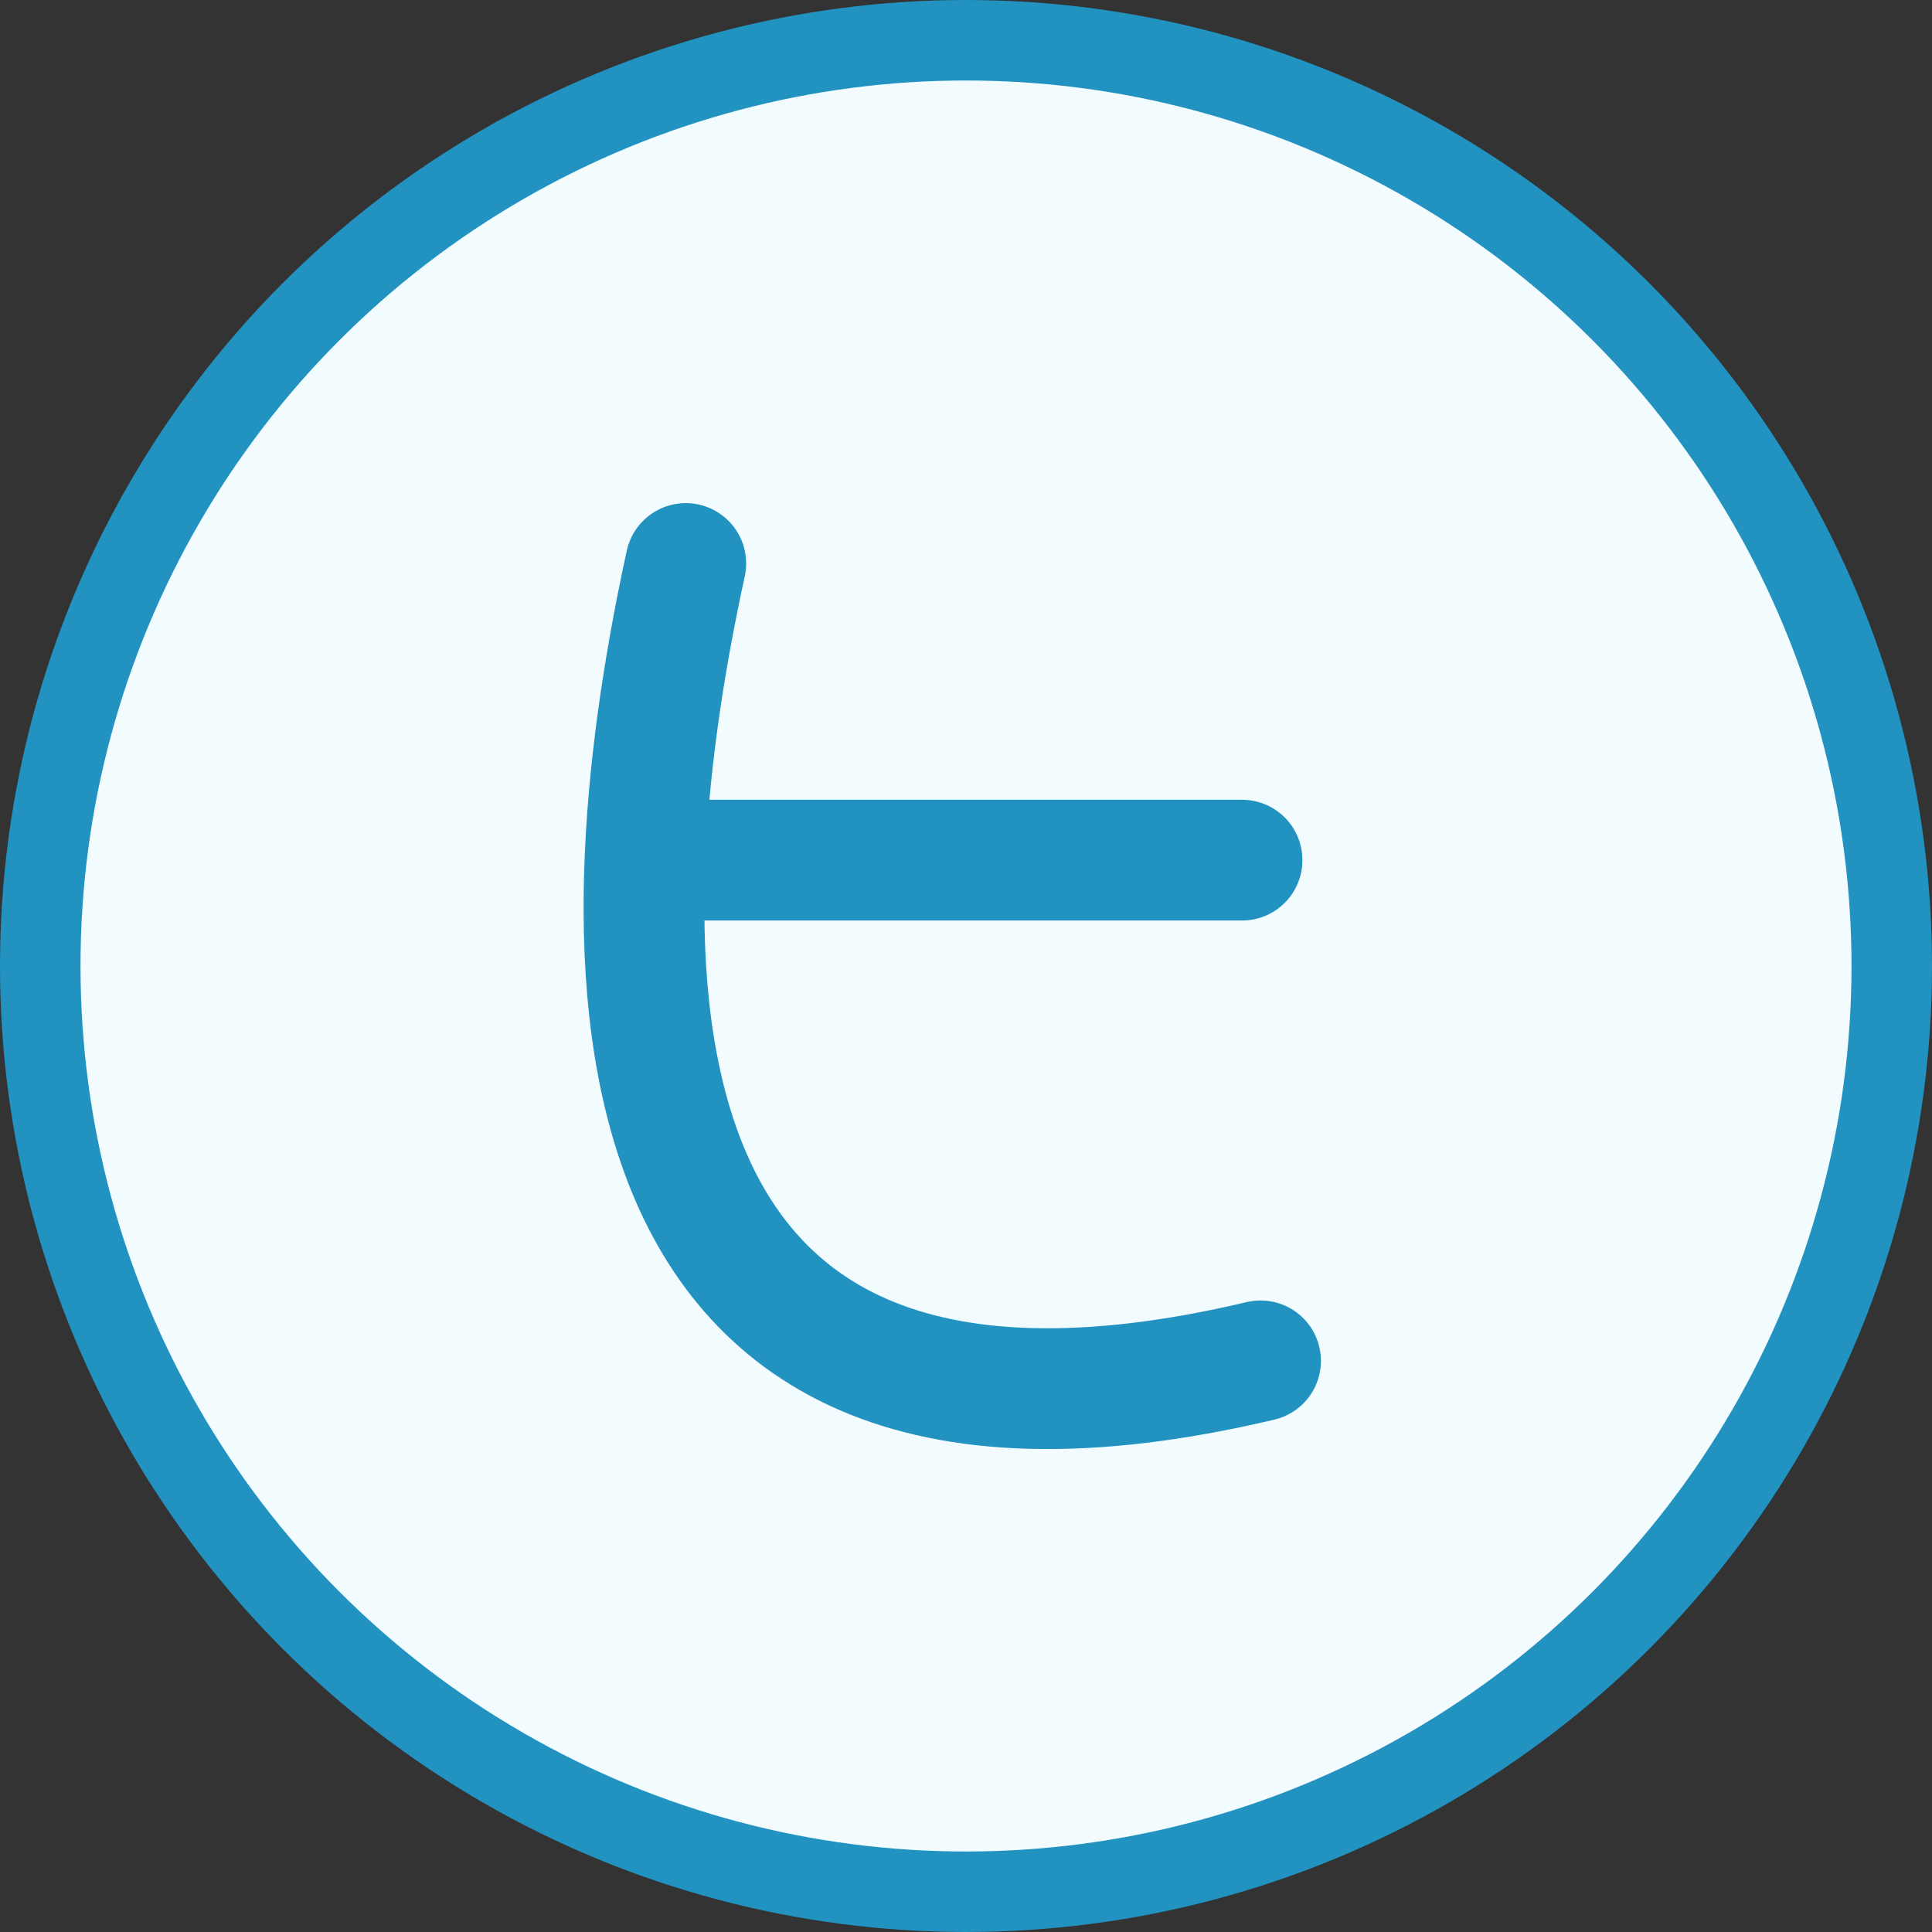
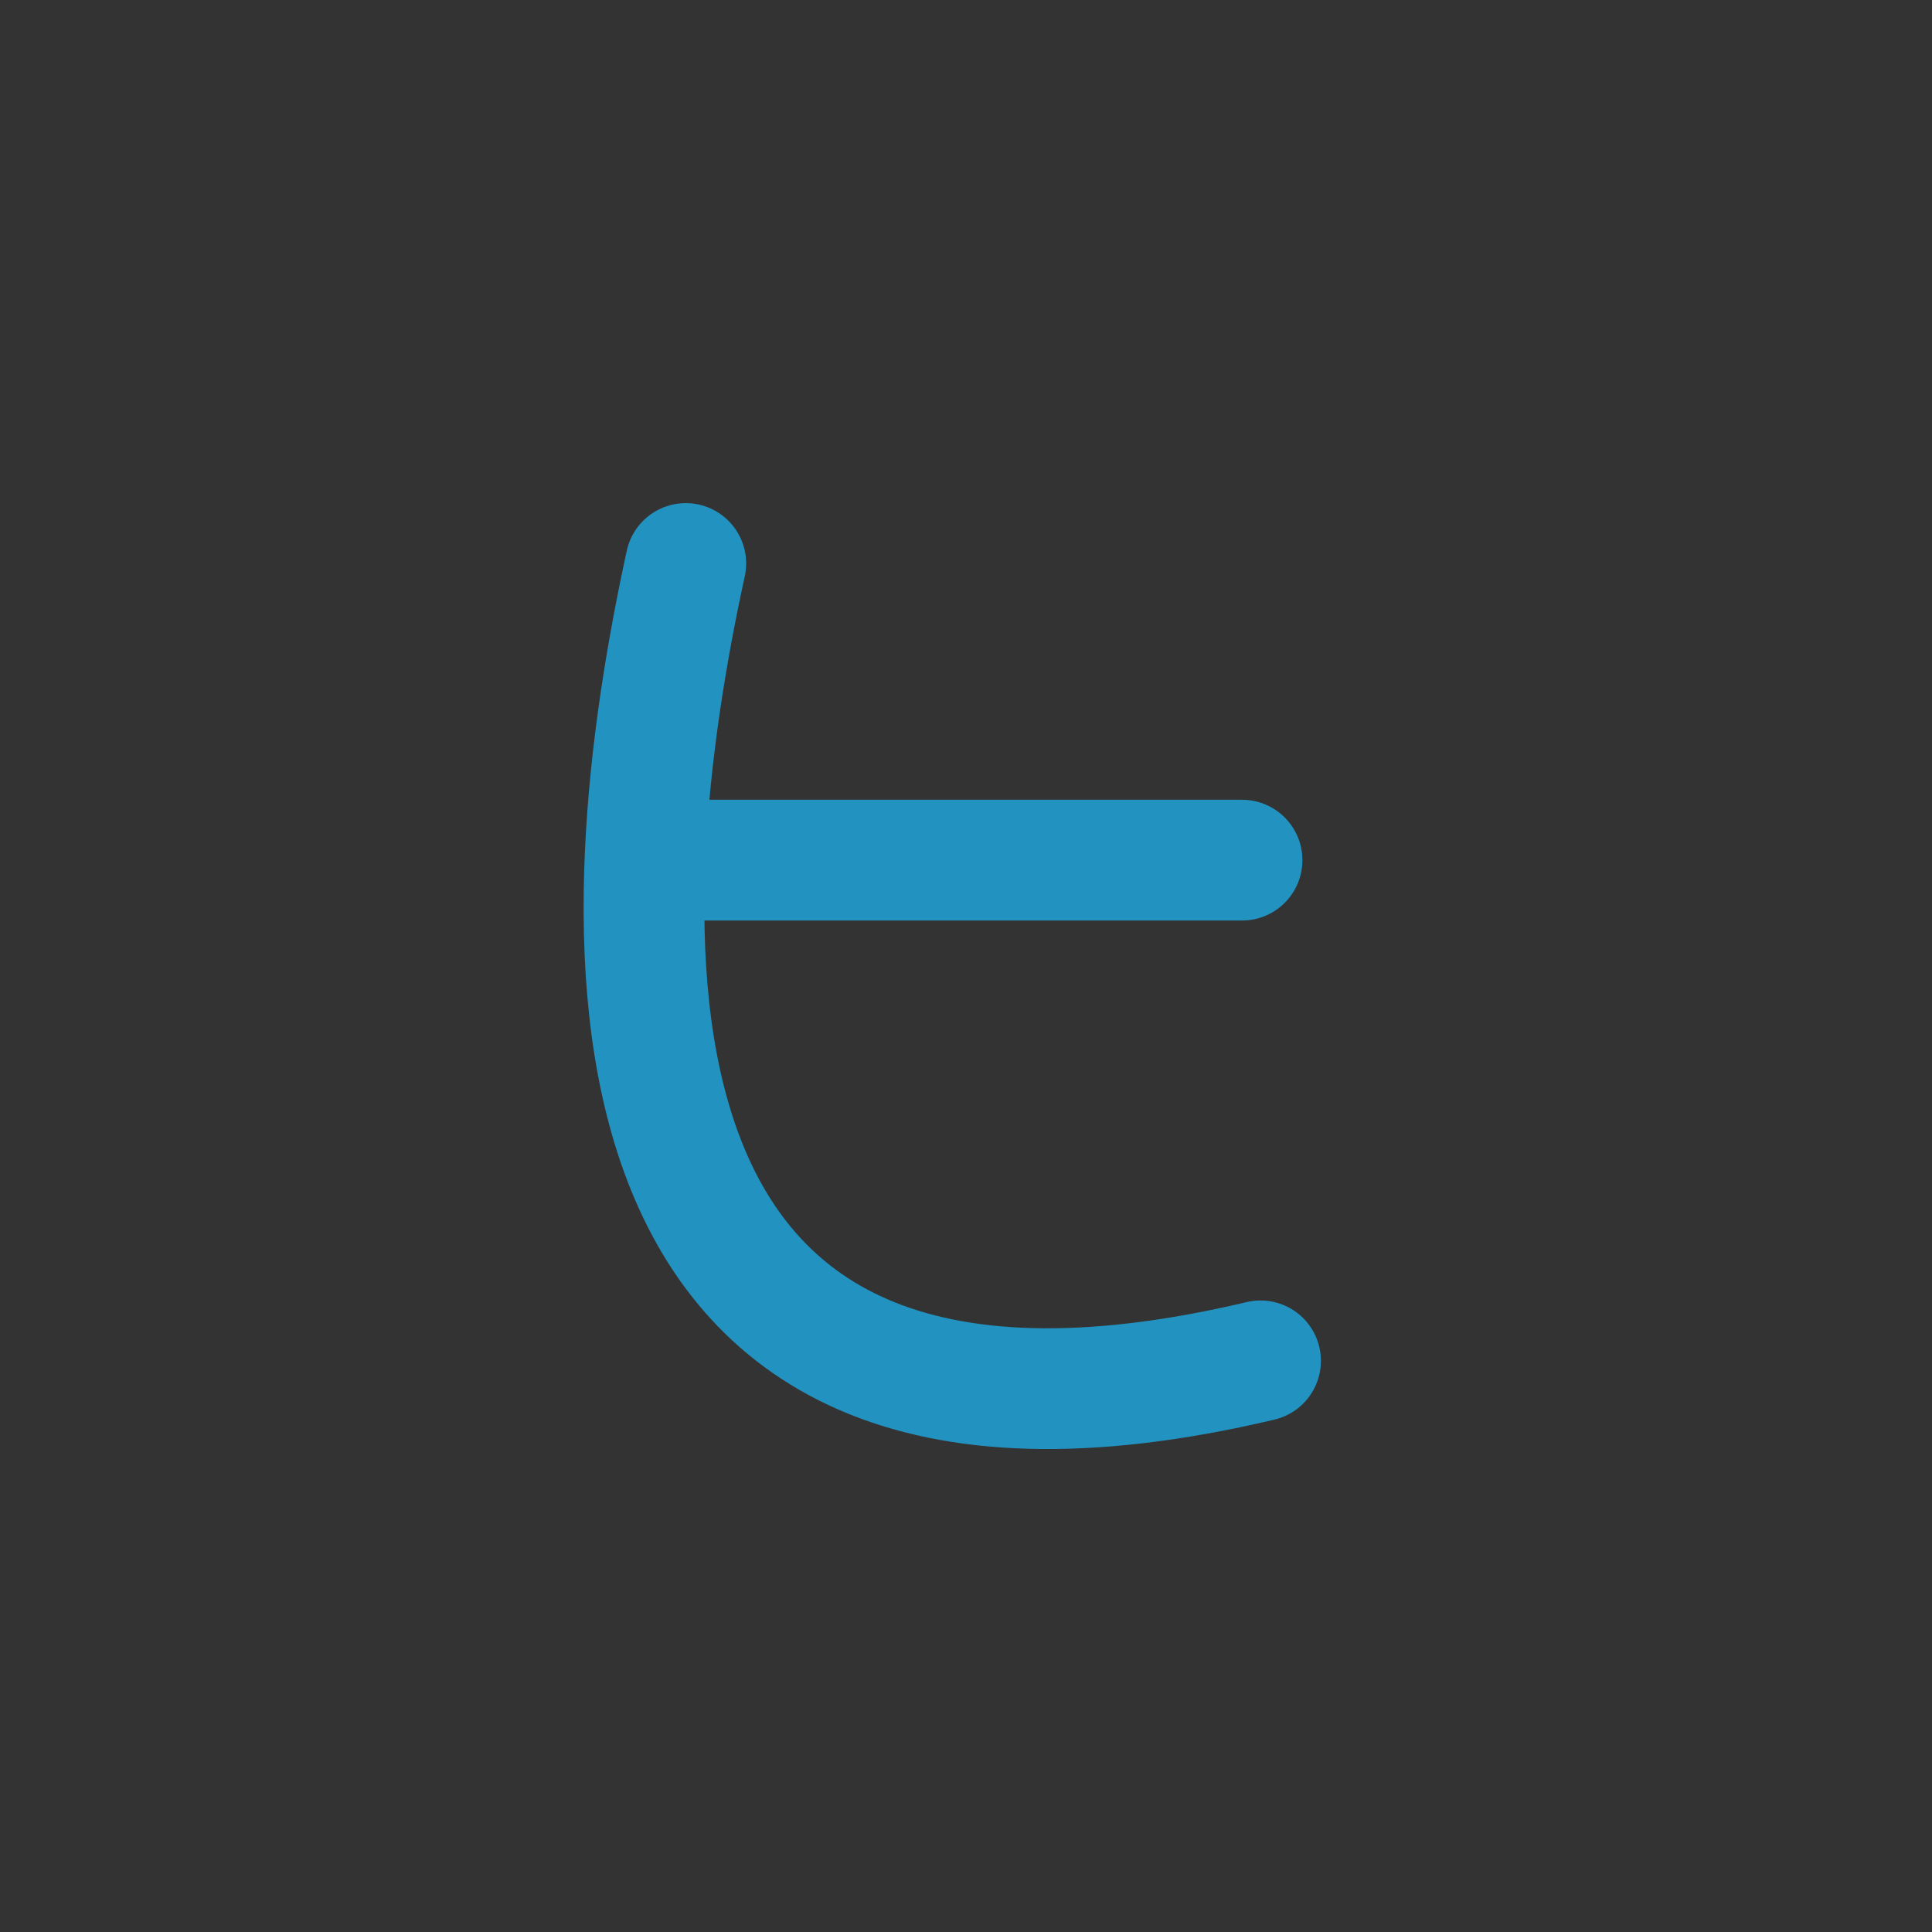
<svg xmlns="http://www.w3.org/2000/svg" width="24" height="24" viewBox="0 0 24 24" fill="none">
  <rect x="0" y="0" width="24" height="24" fill="#333333" stroke="none" />
-   <circle cx="12" cy="12" r="11.5" fill="#F2FCFF" stroke="#2292C1" />
  <path d="M8.519 7C7.597 11.223 6.906 18.978 15.659 16.905" stroke="#2292C1" stroke-width="1.5" stroke-linecap="round" />
  <path d="M8.058 10.685H15.429" stroke="#2292C1" stroke-width="1.5" stroke-linecap="round" />
</svg>